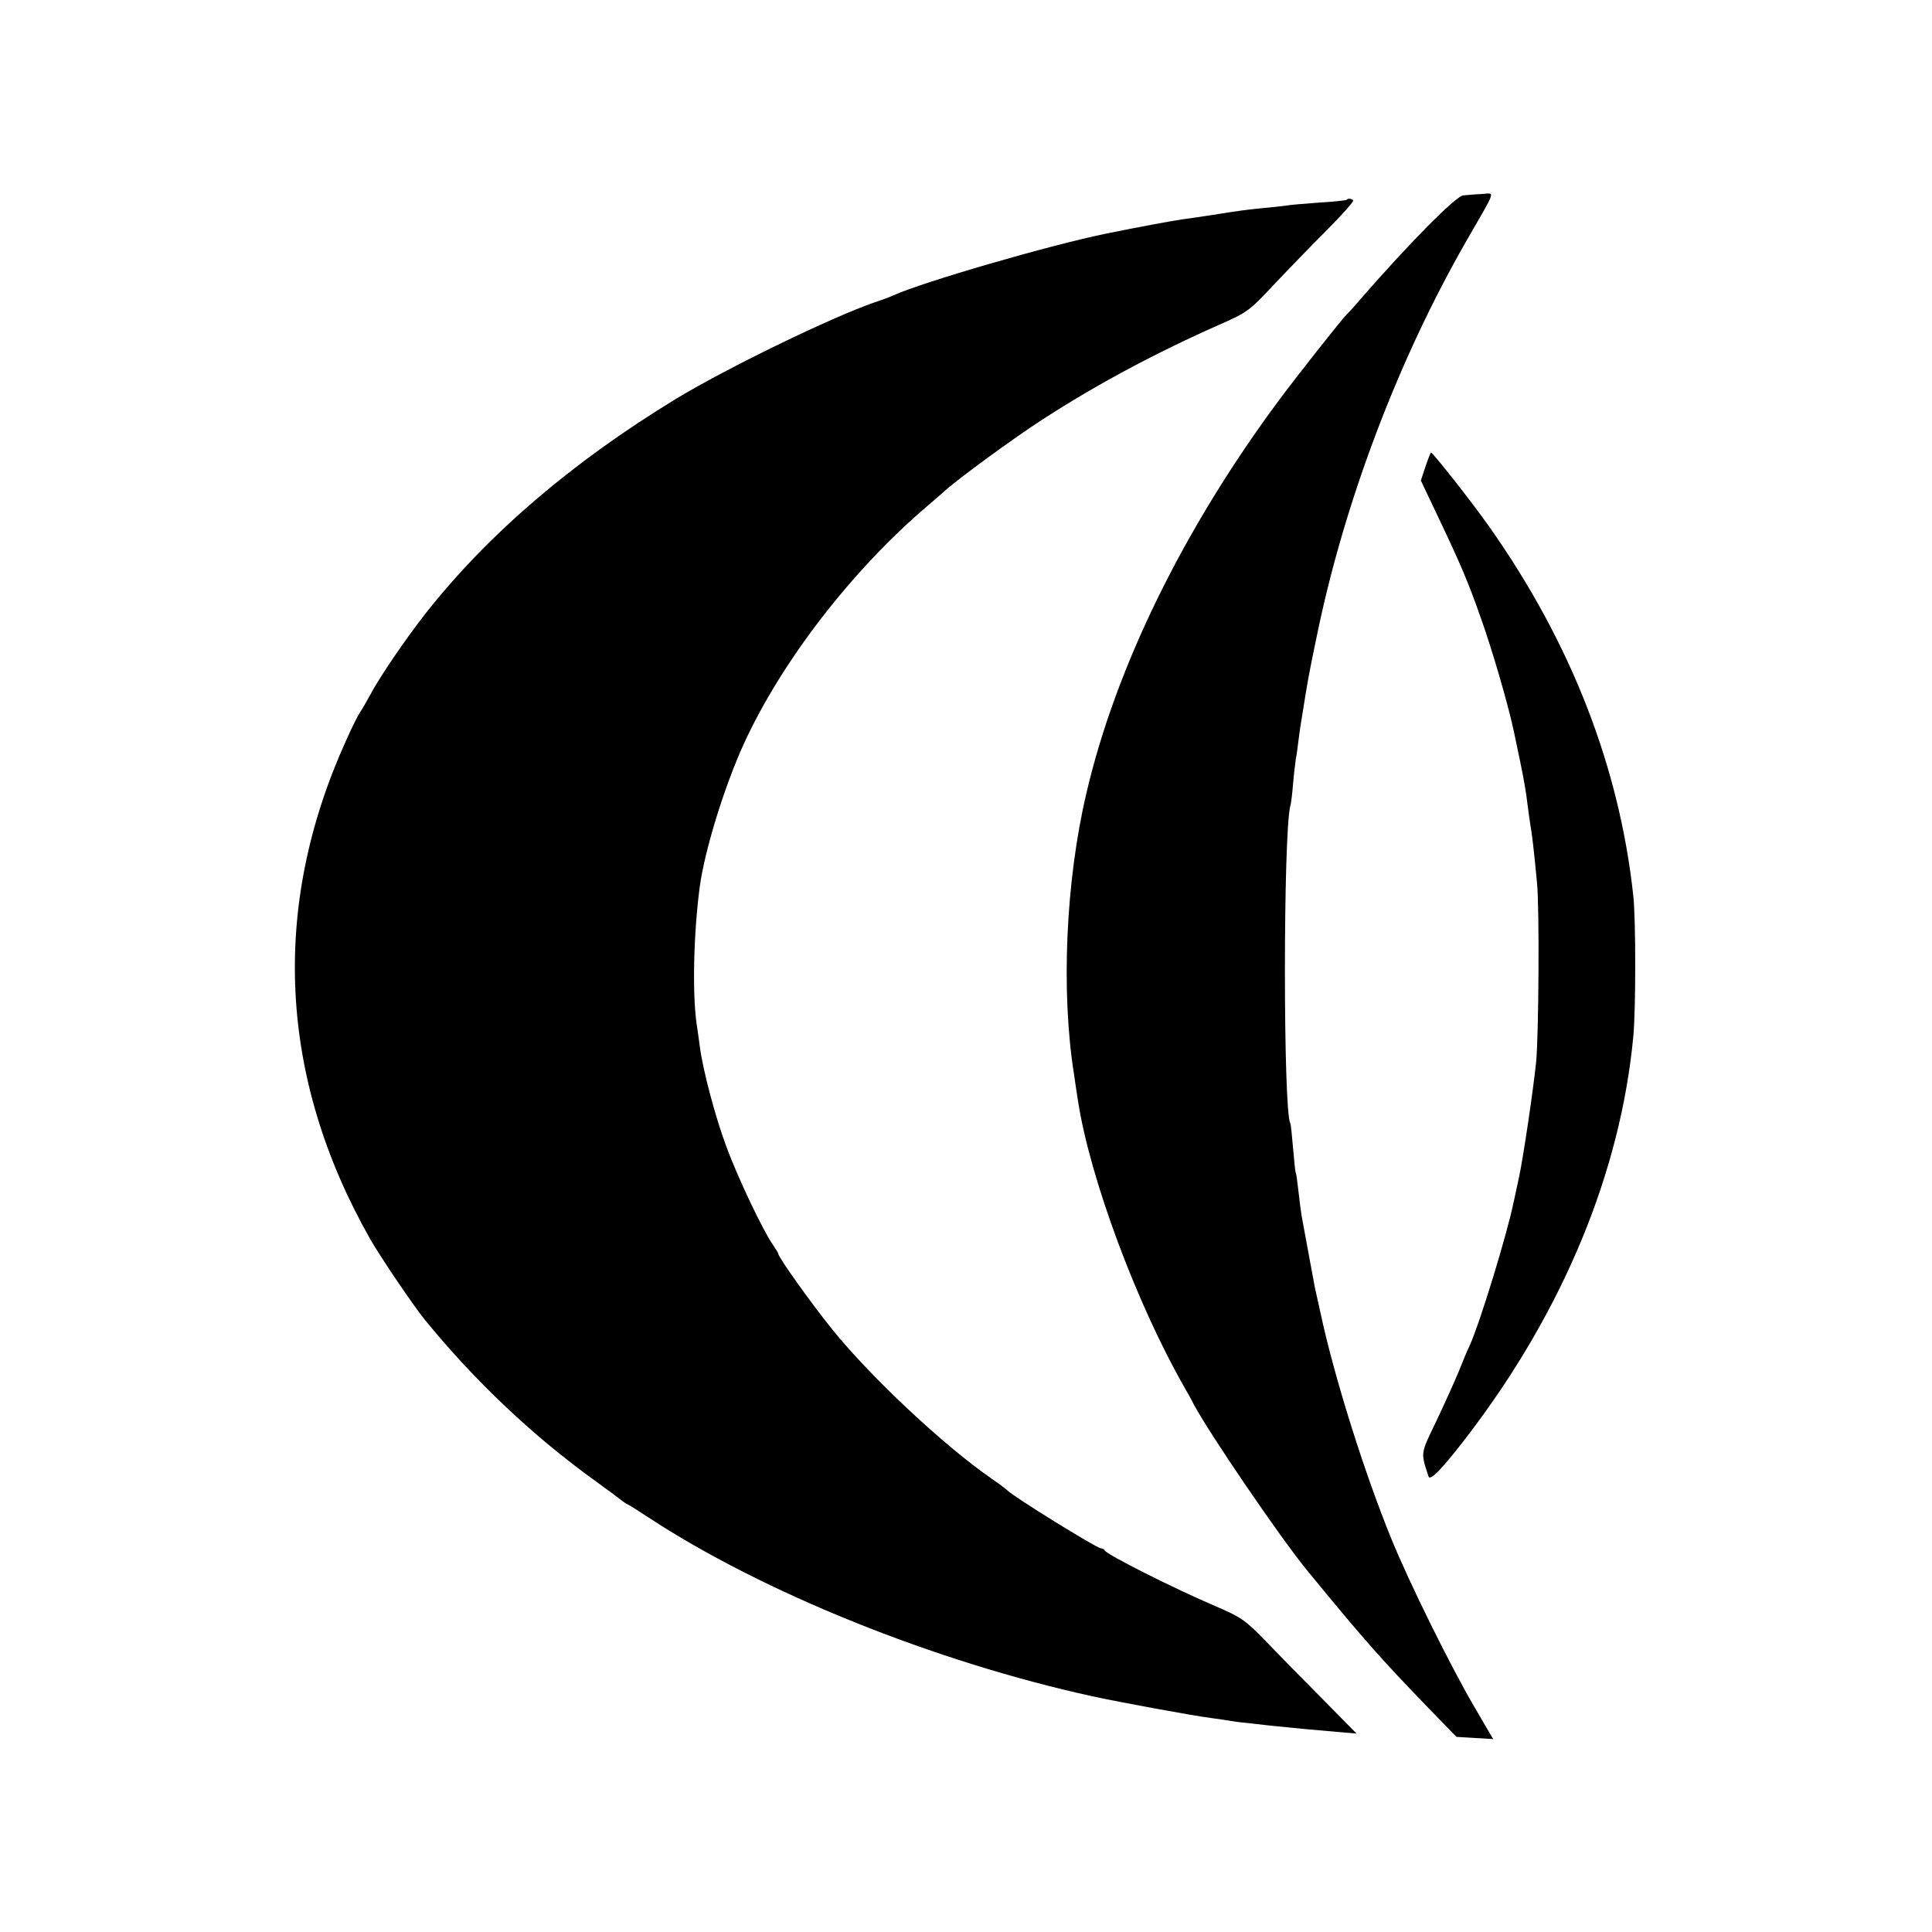
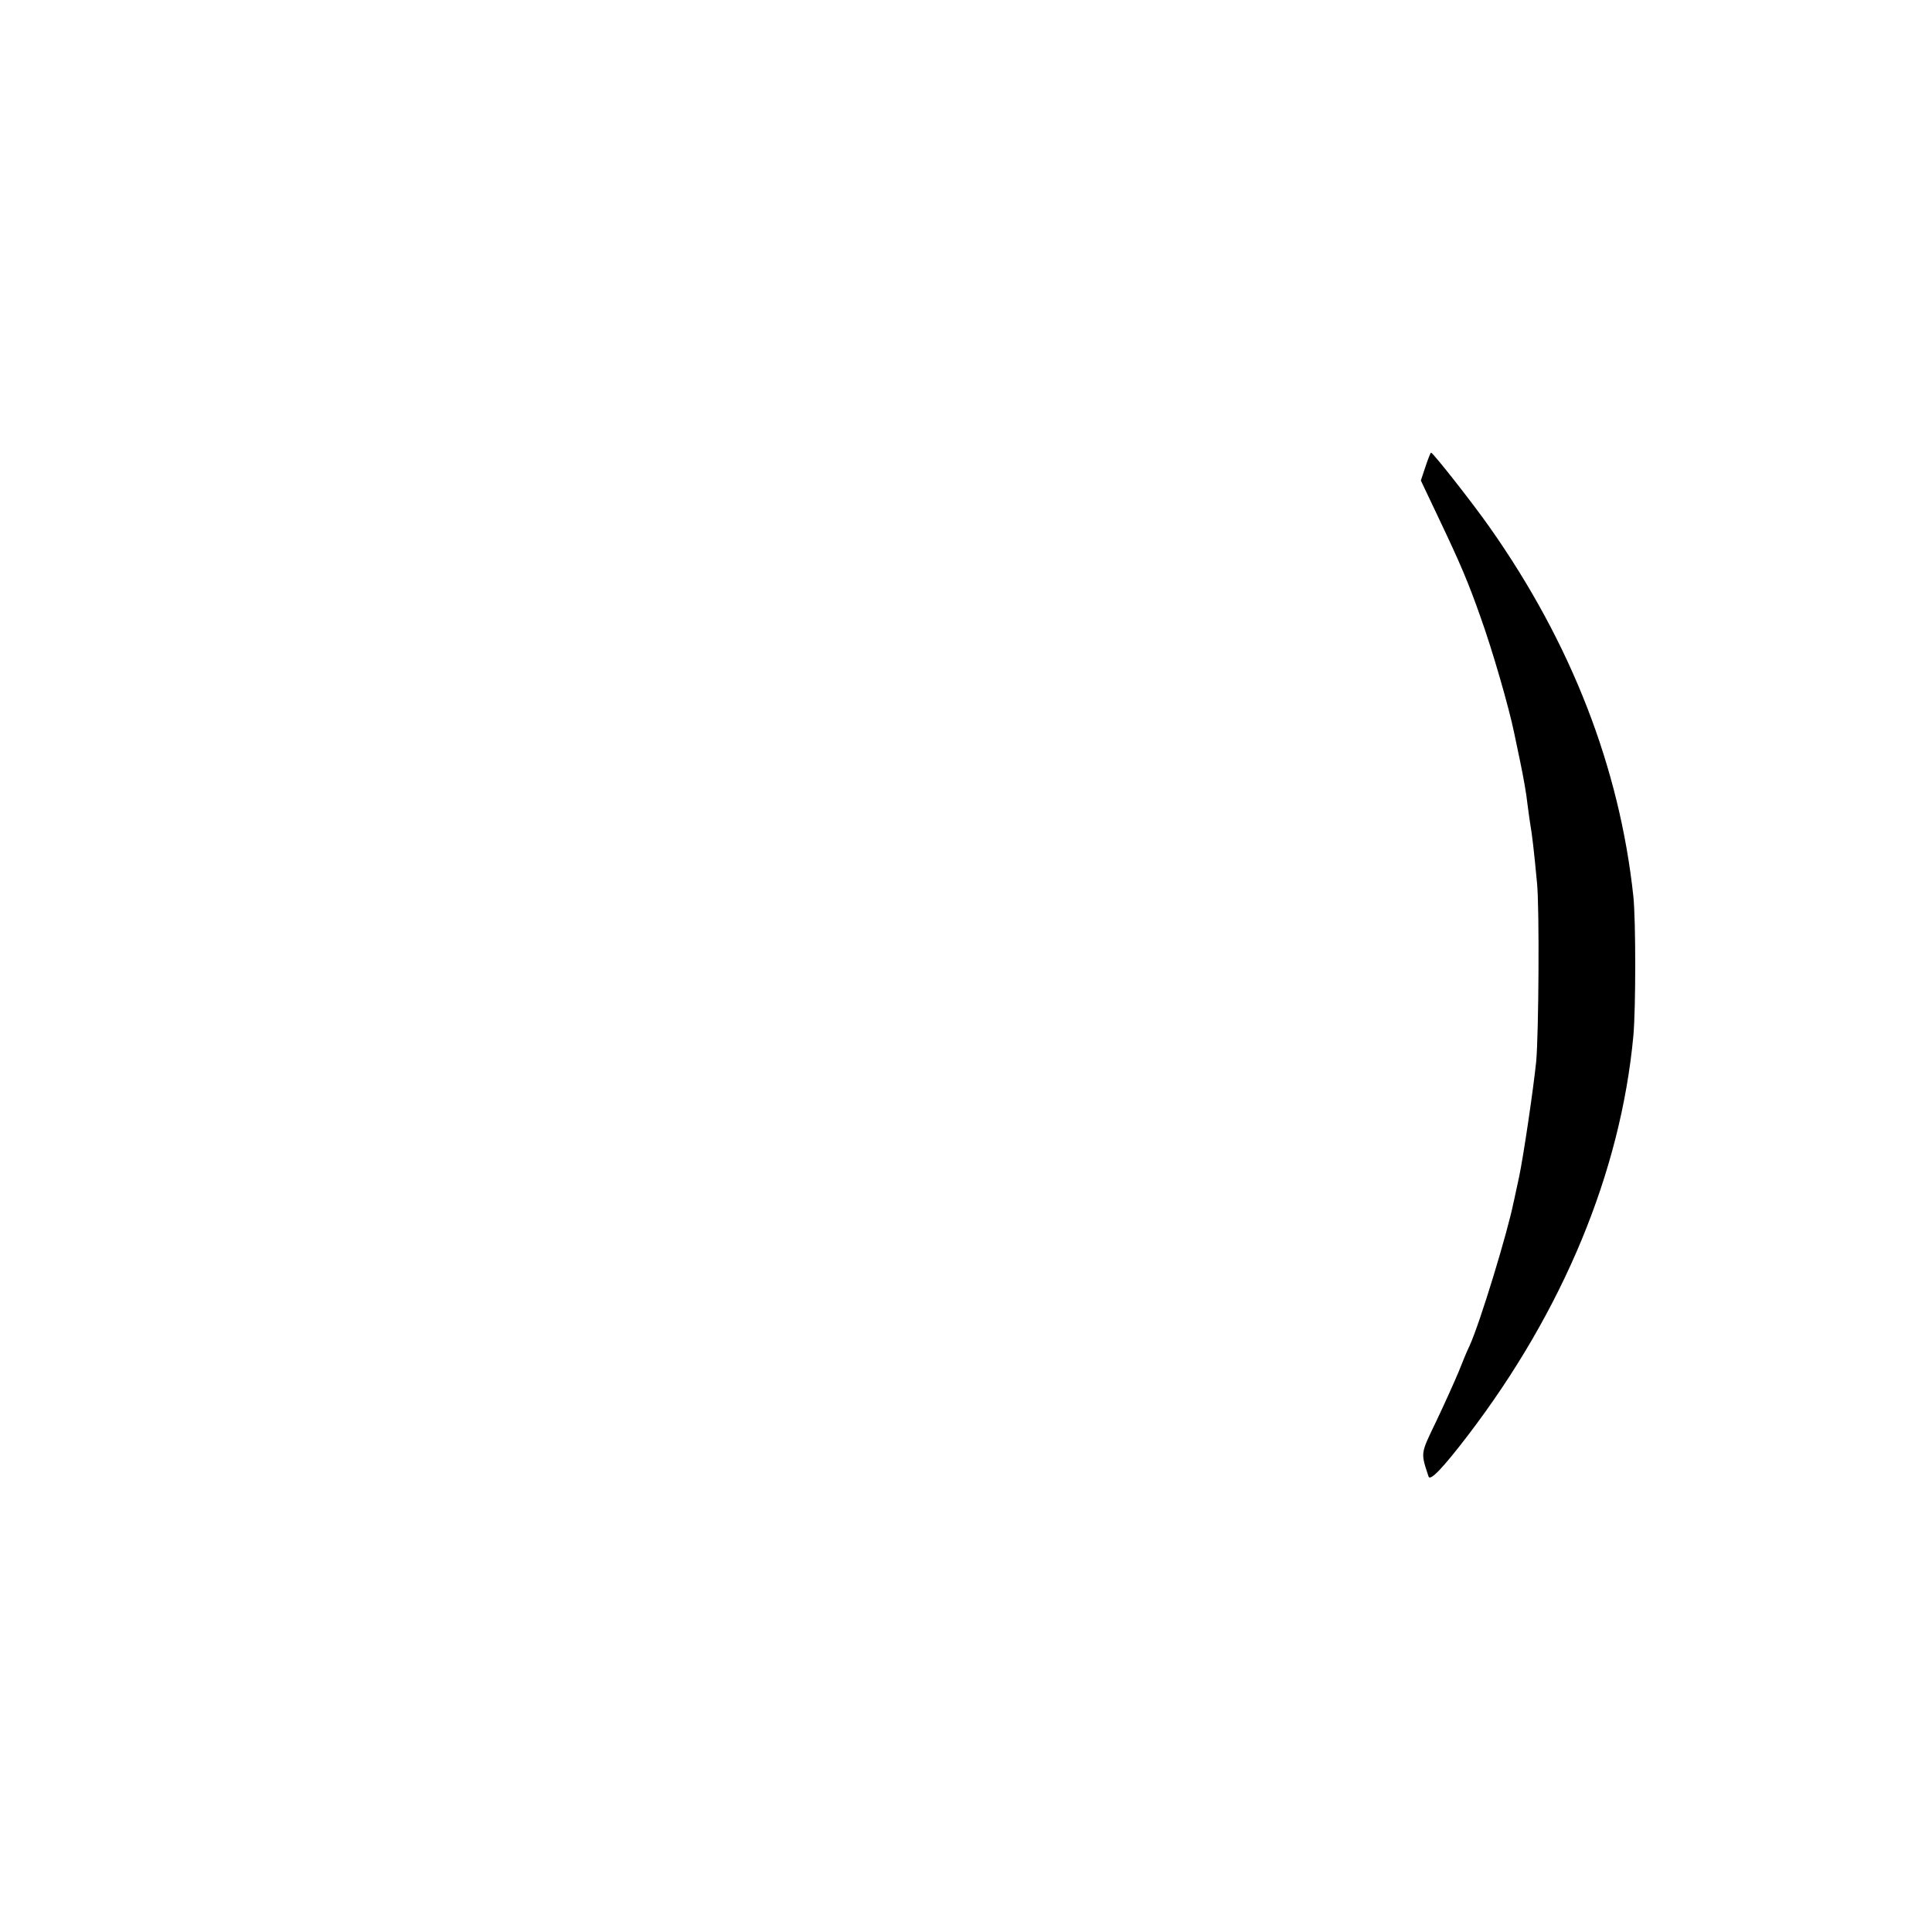
<svg xmlns="http://www.w3.org/2000/svg" version="1.0" width="700pt" height="700pt" viewBox="0 0 700 700" preserveAspectRatio="xMidYMid meet">
  <g transform="translate(0,700) scale(0.1,-0.1)" fill="#000000" stroke="none">
-     <path d="M5301 6292 c-28 -4 -199 -177 -377 -382 -21 -25 -42 -47 -45 -50 -14 -12 -181 -224 -245 -310 -345 -465 -592 -968 -698 -1425 -75 -319 -92 -718 -45 -1015 5 -36 12 -81 15 -100 43 -278 211 -731 385 -1036 12 -21 28 -49 34 -62 60 -111 309 -476 407 -597 212 -259 275 -329 444 -504 l101 -104 67 -4 66 -4 -66 113 c-88 150 -237 451 -303 613 -98 240 -207 586 -257 820 -9 39 -17 79 -20 90 -2 11 -13 70 -24 130 -11 61 -22 119 -24 130 -2 11 -7 49 -11 85 -4 36 -8 67 -10 70 -2 3 -6 43 -10 90 -4 47 -8 87 -10 90 -26 43 -26 1049 0 1150 3 8 7 44 10 80 3 36 8 76 10 90 3 14 7 45 10 70 3 25 8 59 11 75 24 151 26 161 56 305 99 481 294 997 541 1427 111 193 105 173 55 170 -24 -1 -54 -4 -67 -5z" />
-     <path d="M4879 6276 c-2 -2 -47 -7 -99 -10 -52 -4 -106 -8 -120 -11 -14 -2 -52 -6 -85 -9 -60 -6 -76 -8 -190 -26 -33 -5 -79 -12 -103 -15 -35 -5 -154 -27 -272 -51 -203 -41 -671 -177 -775 -225 -11 -5 -40 -16 -65 -24 -159 -55 -537 -239 -719 -349 -379 -231 -680 -489 -907 -776 -75 -96 -169 -233 -204 -300 -14 -25 -29 -52 -35 -60 -6 -8 -30 -55 -52 -105 -273 -603 -243 -1220 88 -1804 35 -62 155 -239 196 -290 184 -226 396 -426 623 -589 47 -34 90 -66 97 -72 7 -5 14 -10 16 -10 2 0 37 -22 78 -49 413 -271 1036 -522 1607 -647 96 -21 367 -71 432 -79 30 -4 63 -9 74 -11 10 -2 44 -6 75 -9 31 -4 72 -8 91 -10 58 -6 141 -14 215 -20 l70 -6 -126 128 c-70 70 -162 164 -205 209 -72 74 -88 85 -179 124 -148 63 -397 188 -403 203 -2 4 -8 7 -13 7 -15 0 -323 191 -339 210 -3 3 -27 22 -55 41 -173 119 -440 369 -581 544 -75 93 -194 260 -194 272 0 3 -9 17 -19 32 -35 49 -128 244 -169 356 -40 106 -85 277 -96 360 -3 22 -8 60 -12 85 -16 110 -11 328 11 495 18 134 89 364 160 520 138 301 395 633 670 866 22 19 49 42 60 52 46 42 248 190 355 259 195 126 410 241 639 342 100 44 109 51 195 143 50 53 137 143 193 199 56 56 99 105 96 108 -7 7 -18 8 -24 2z" />
    <path d="M5165 5310 l-17 -51 65 -137 c77 -162 106 -229 152 -360 42 -117 102 -324 121 -417 1 -5 11 -53 22 -105 11 -52 23 -120 26 -151 4 -31 9 -67 11 -79 5 -26 13 -92 24 -210 9 -91 6 -545 -3 -645 -10 -99 -46 -343 -62 -419 -9 -39 -17 -81 -20 -92 -22 -110 -121 -435 -159 -519 -8 -16 -26 -59 -40 -95 -15 -36 -51 -116 -81 -179 -58 -121 -57 -112 -28 -201 6 -17 52 31 143 150 345 452 553 954 599 1447 9 100 9 418 0 505 -50 467 -225 918 -521 1338 -61 87 -205 270 -212 270 -2 0 -11 -23 -20 -50z" />
  </g>
</svg>